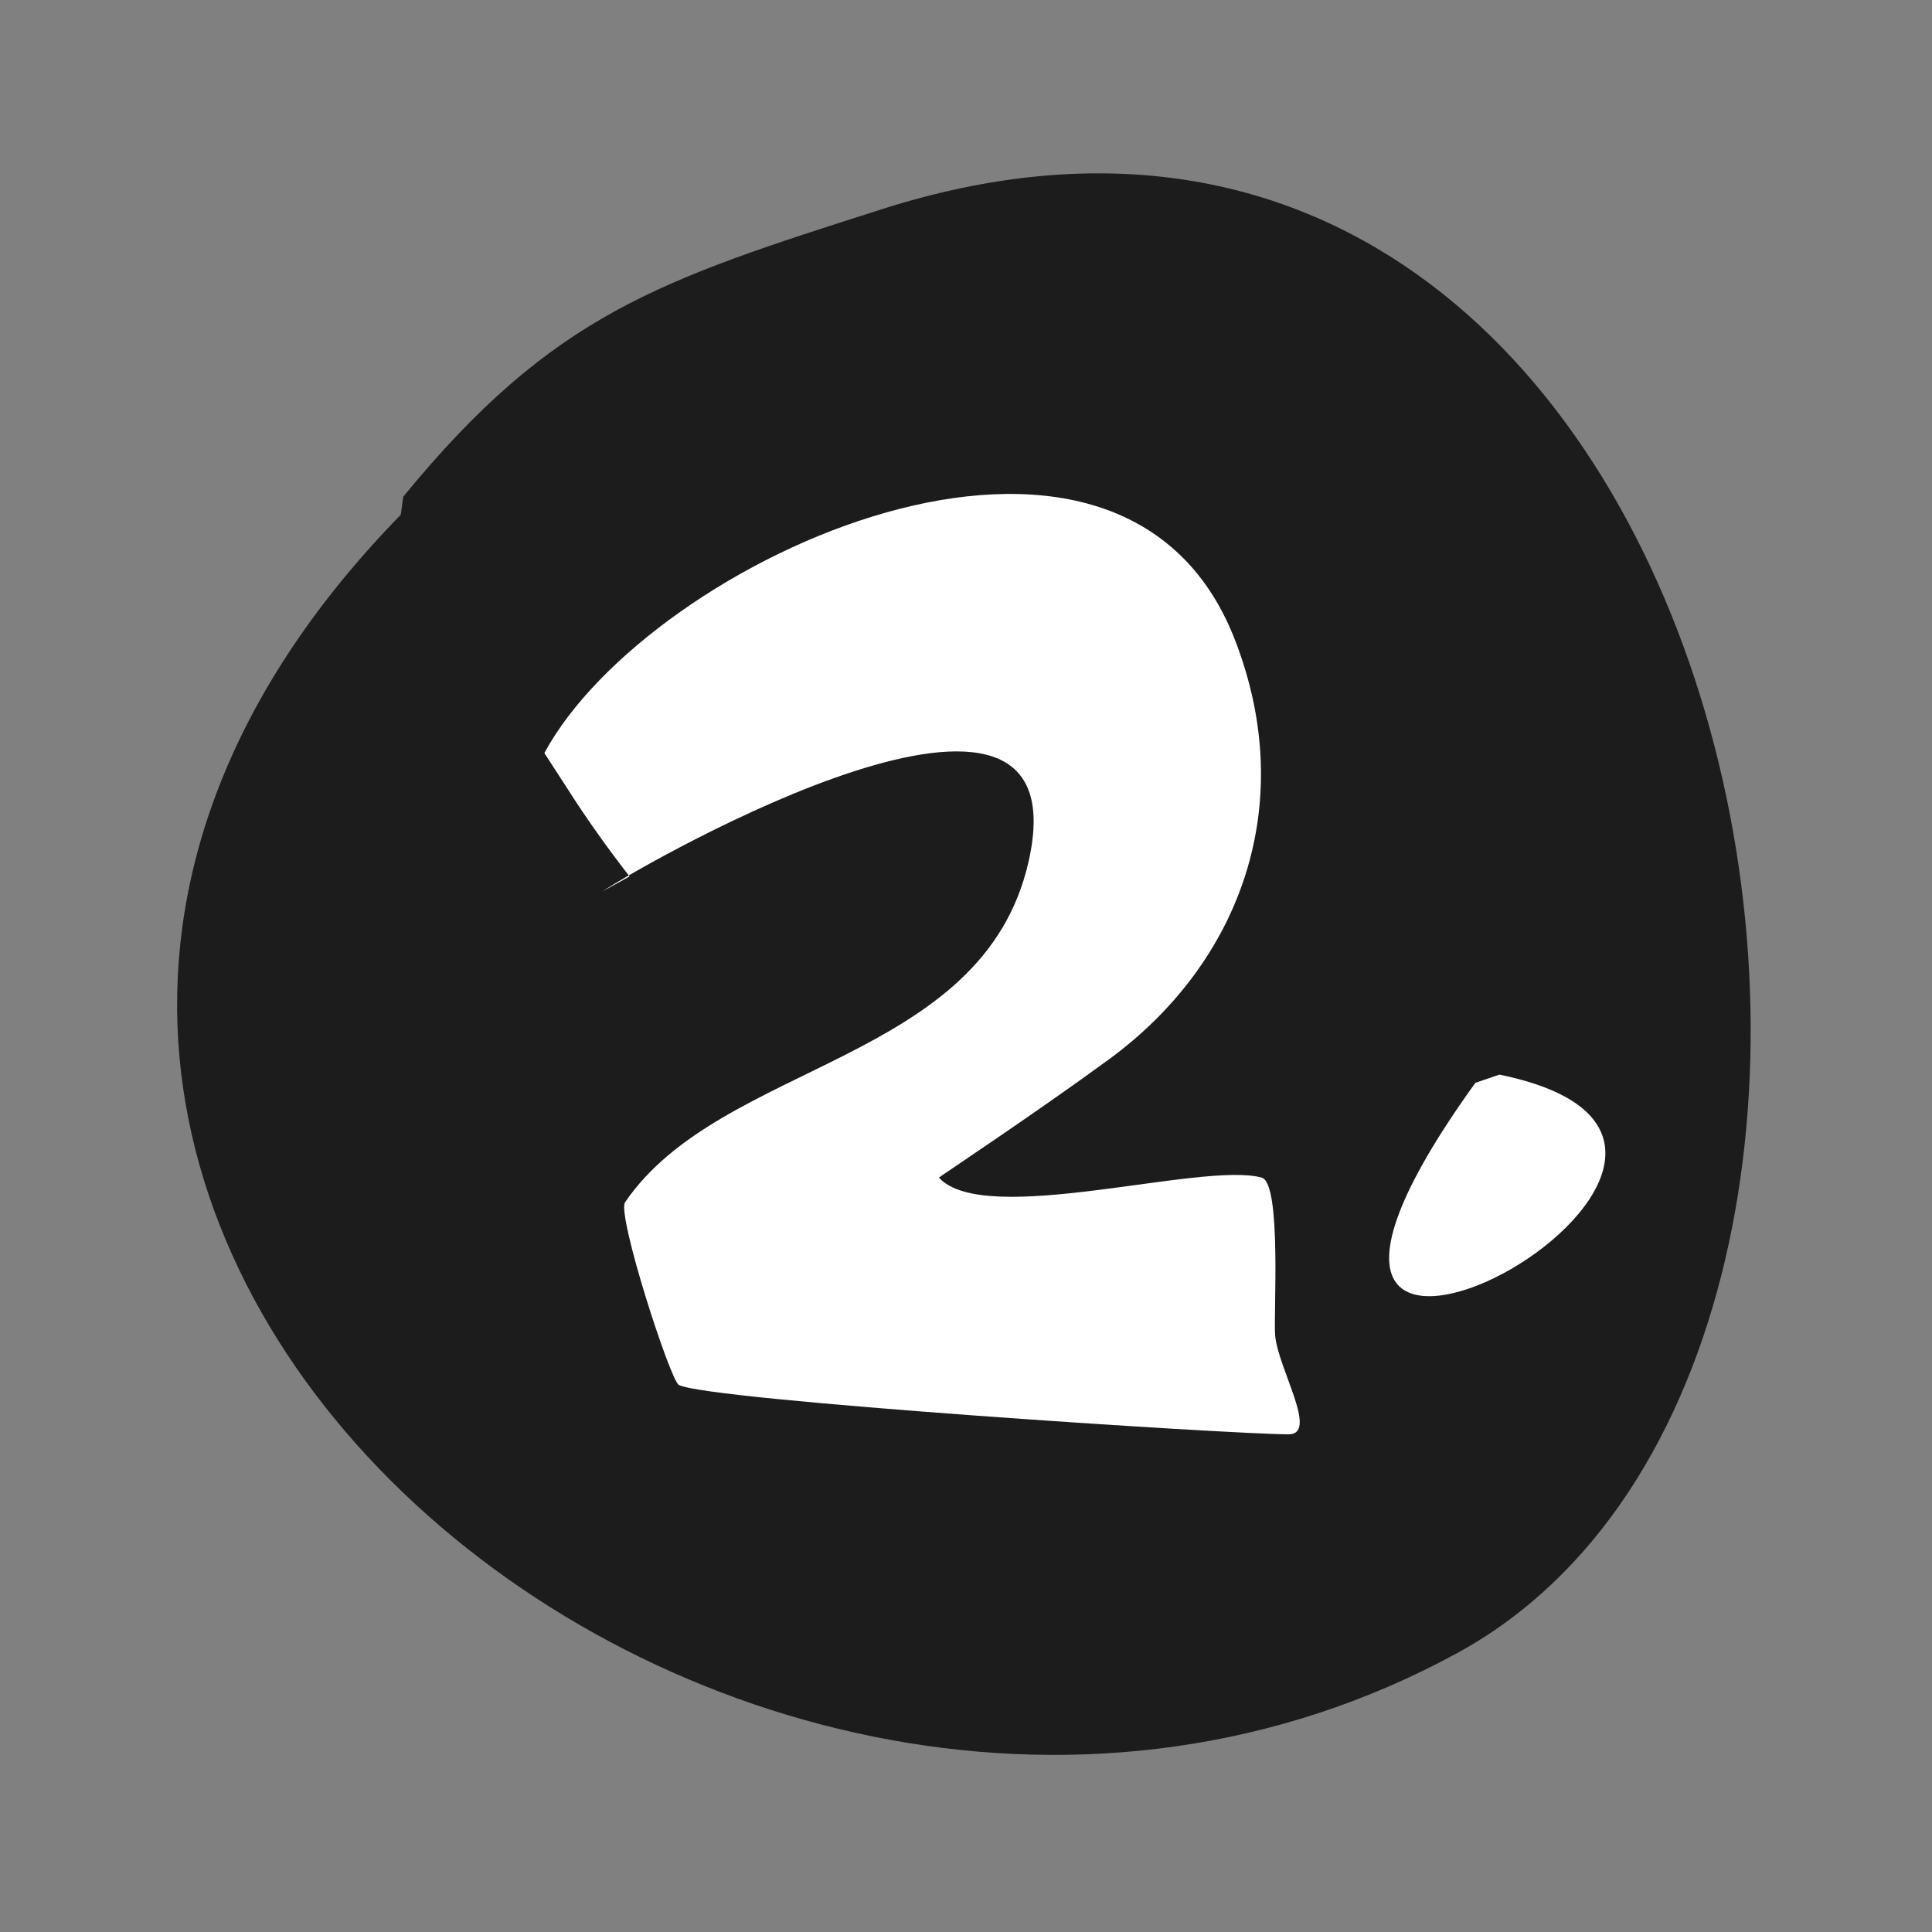
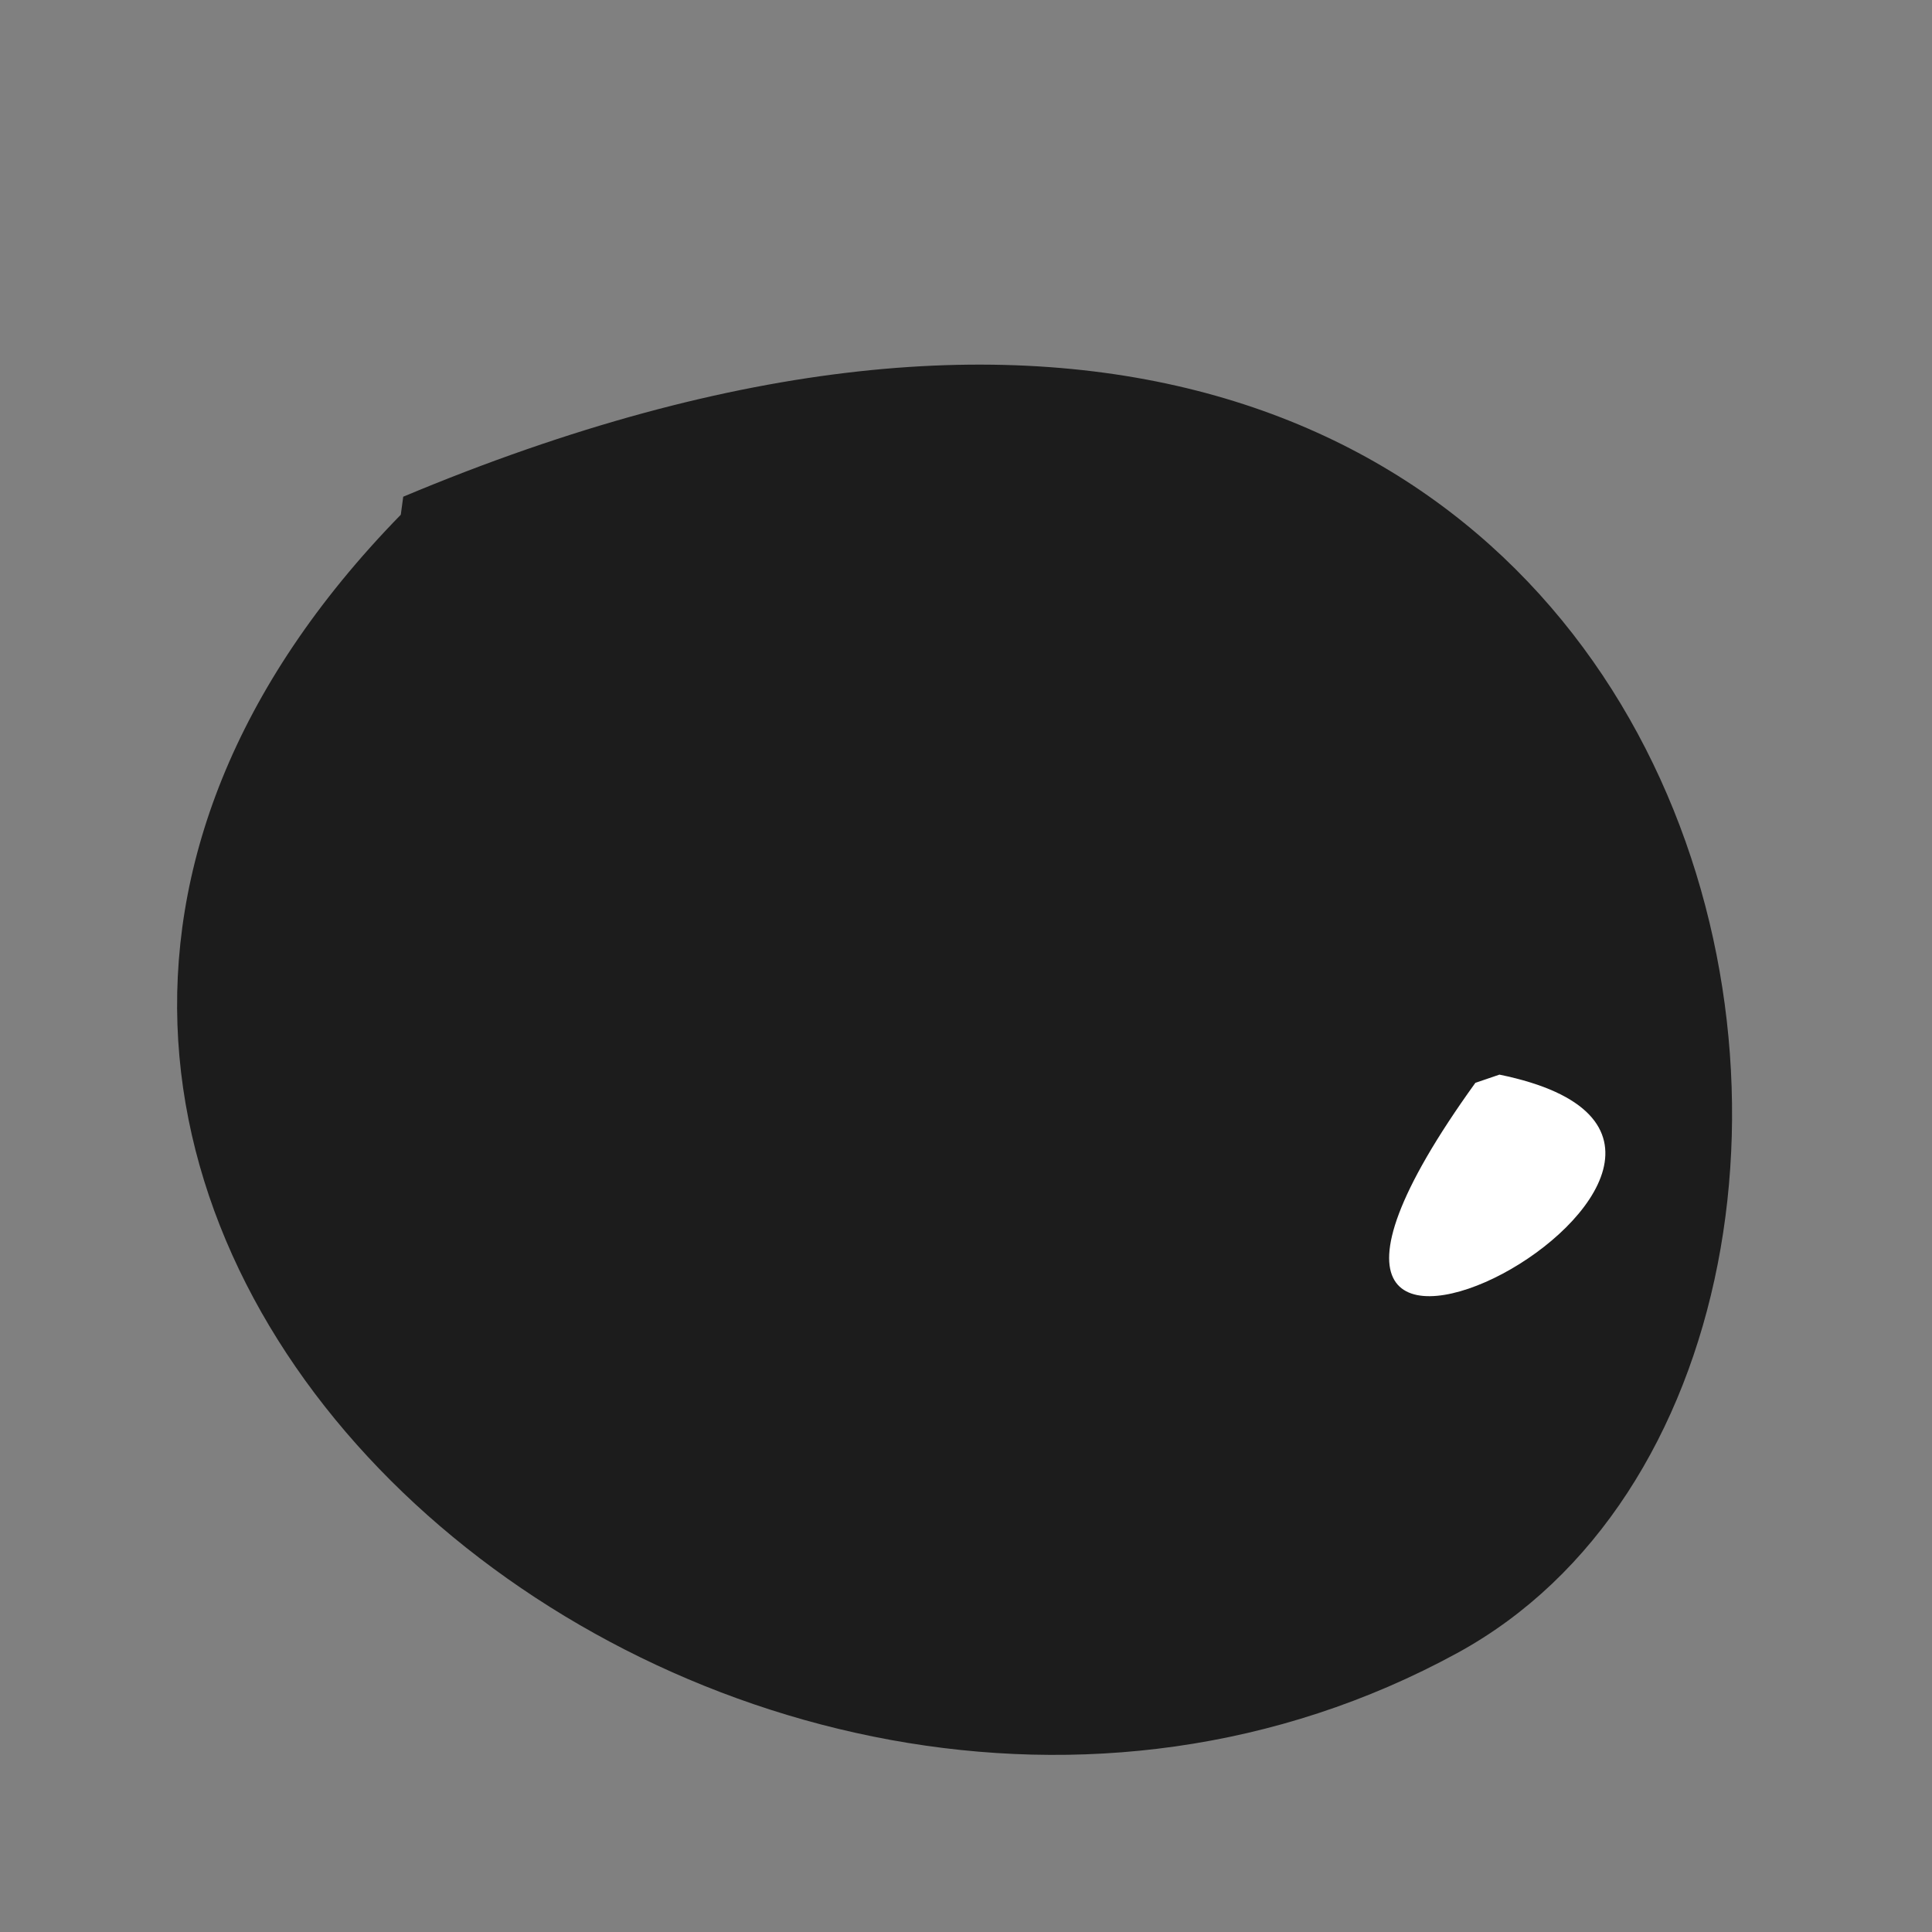
<svg xmlns="http://www.w3.org/2000/svg" version="1.1" x="0" y="0" width="120" height="120" viewBox="0, 0, 120, 120">
  <rect x="0" y="0" width="120" height="120" fill="#808080" stroke="none" />
  <g id="Layer_1">
-     <path d="M25.045,30.852 C34.37,19.459 41.02,17.393 54.721,13.01 C108.873,-4.31 125.154,83.763 90.515,102.672 C45.379,127.31 -17.135,74.989 24.894,31.971" fill="#1C1C1C" />
-     <path d="M35.203,48.919 C36.411,50.828 37.785,52.746 39.102,54.438 L37.431,55.358 C40.336,53.438 67.408,38.003 63.886,53.518 C61.04,66.052 44.807,65.89 38.823,74.676 C38.304,75.439 41.621,85.722 42.165,86.021 C43.886,86.969 76.456,89.088 80.037,89.088 C81.915,89.088 79.389,85.012 79.202,82.955 C79.088,81.697 79.619,73.488 78.366,73.143 C74.661,72.123 61.164,76.279 58.316,73.143 C58.302,73.127 64.495,69.016 68.898,65.784 C77.101,59.762 80.664,49.916 76.696,39.72 C69.55,21.361 40.322,34.71 33.811,46.772 L35.203,48.919 z" fill="#FFFFFF" />
+     <path d="M25.045,30.852 C108.873,-4.31 125.154,83.763 90.515,102.672 C45.379,127.31 -17.135,74.989 24.894,31.971" fill="#1C1C1C" />
    <path d="M91.638,67.257 C71.674,94.966 115.601,71.347 93.133,66.747" fill="#FFFFFF" />
  </g>
</svg>